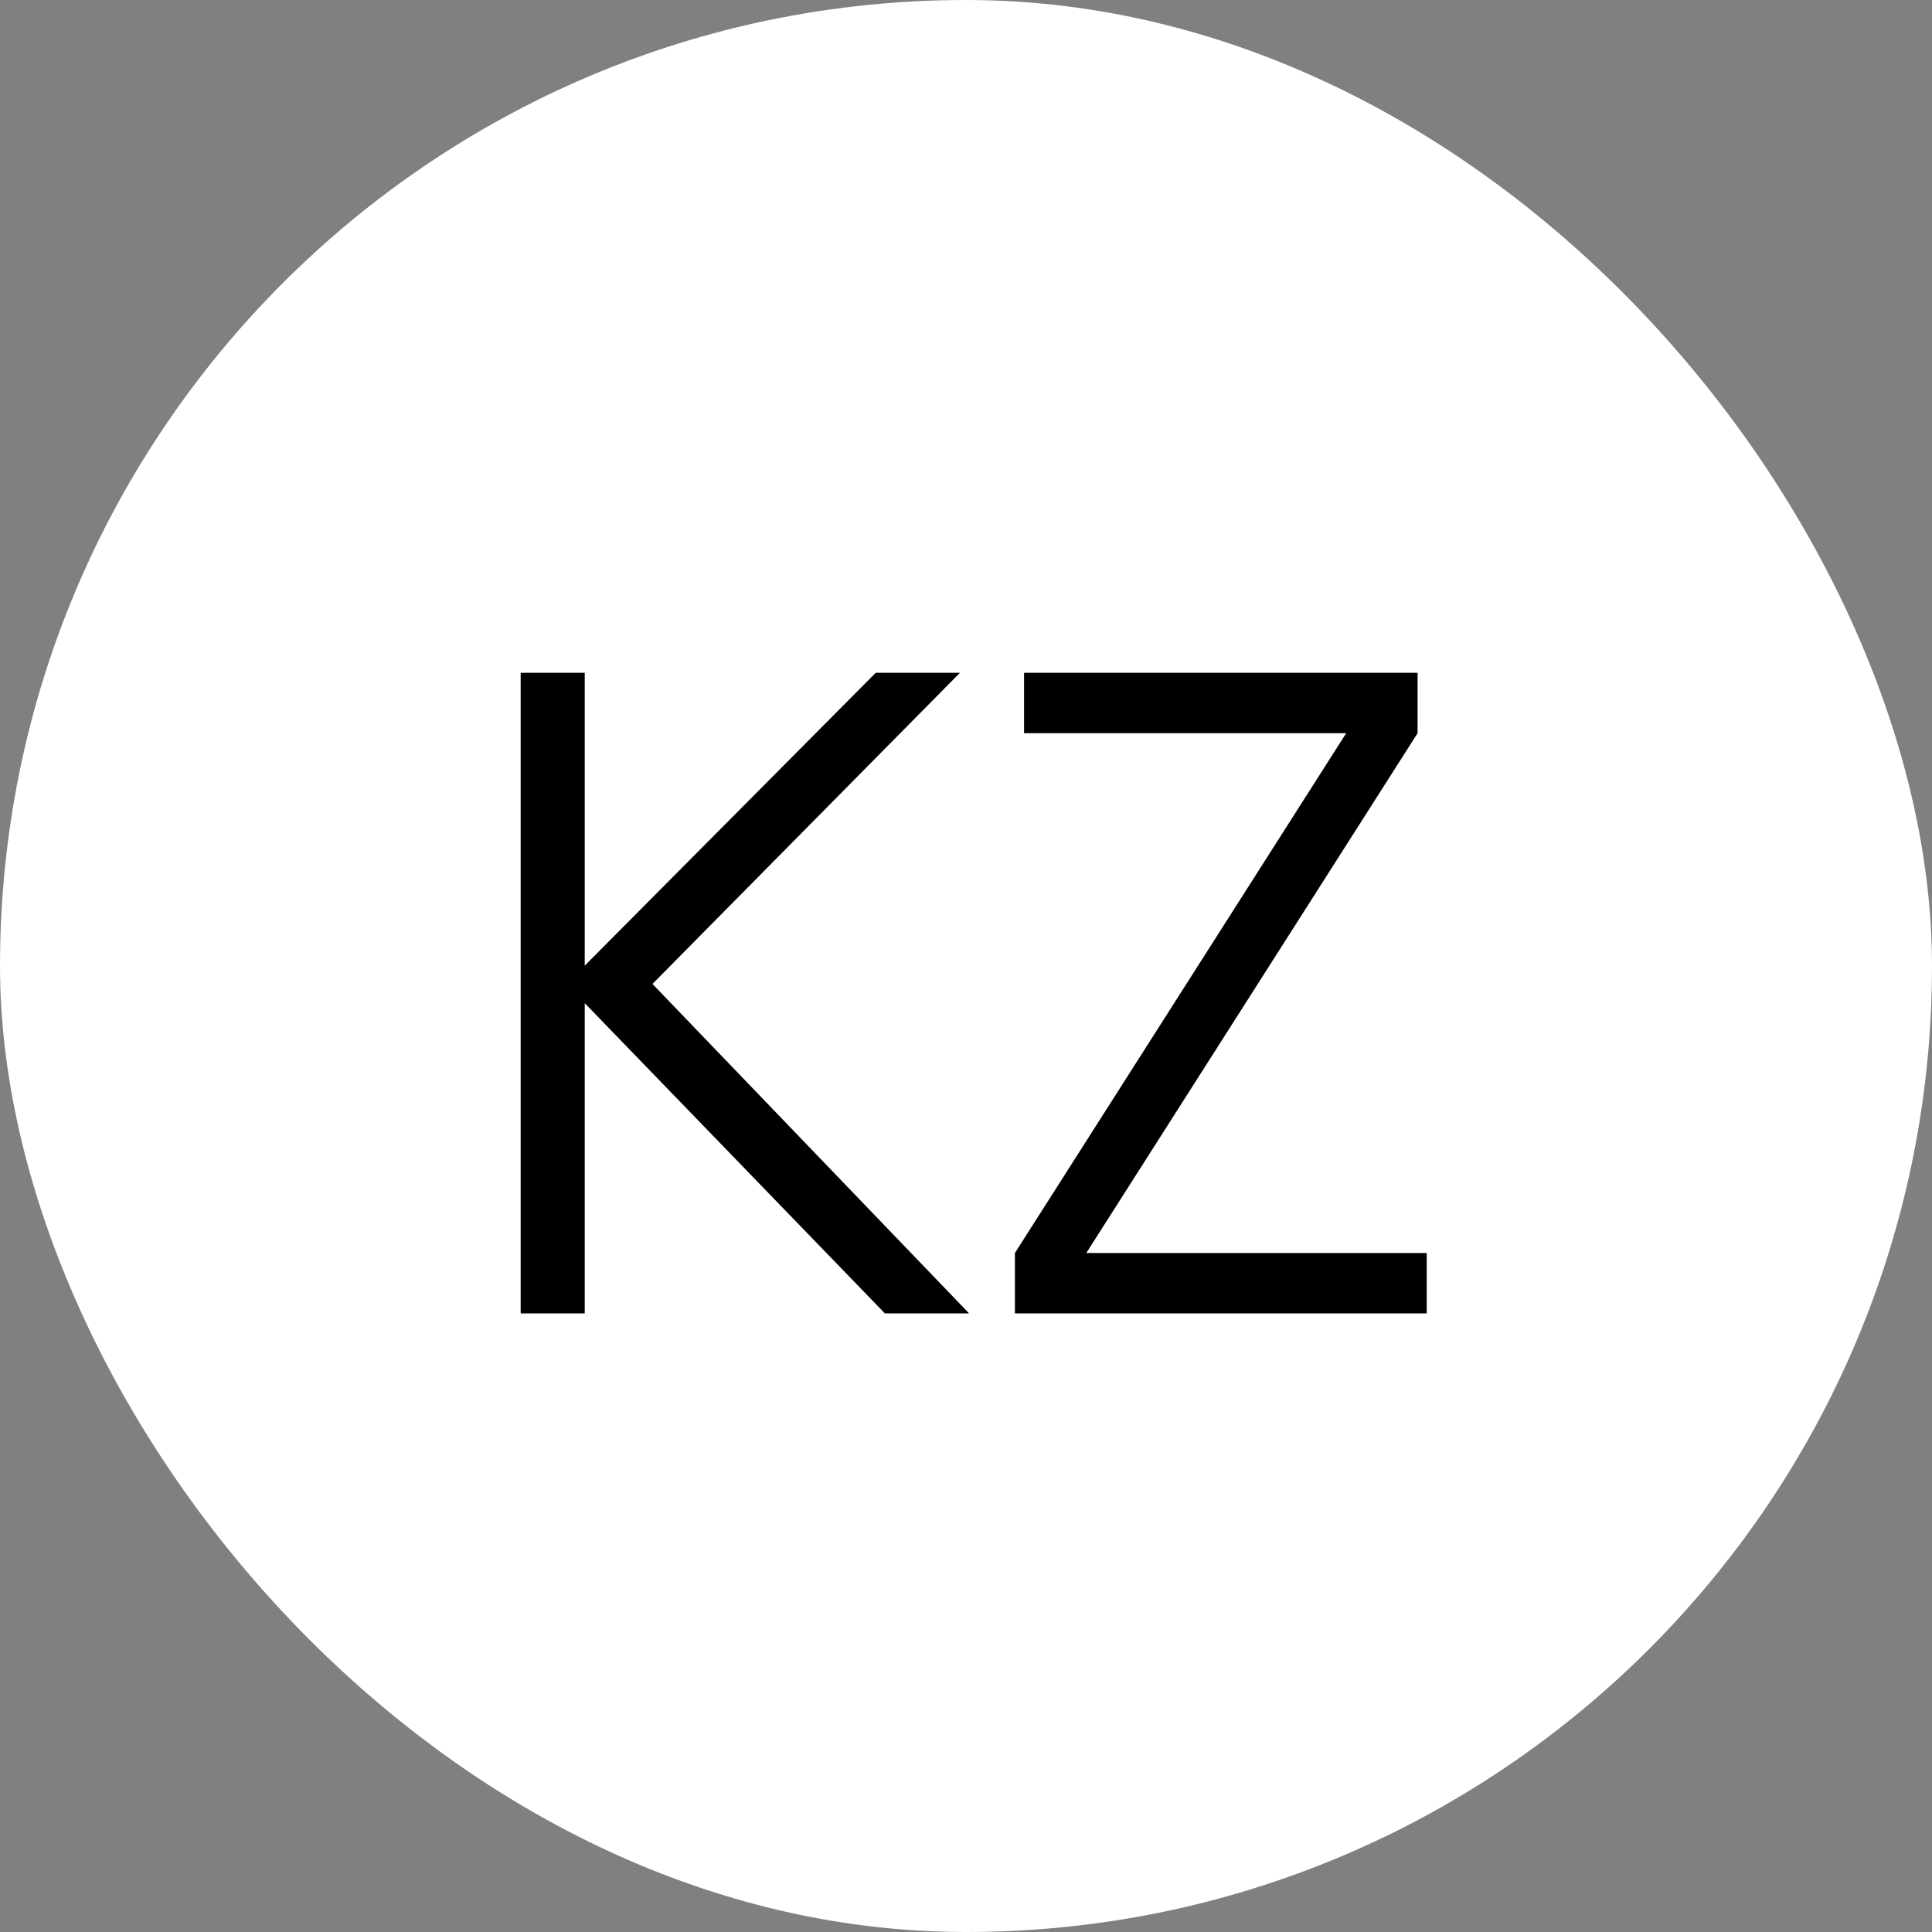
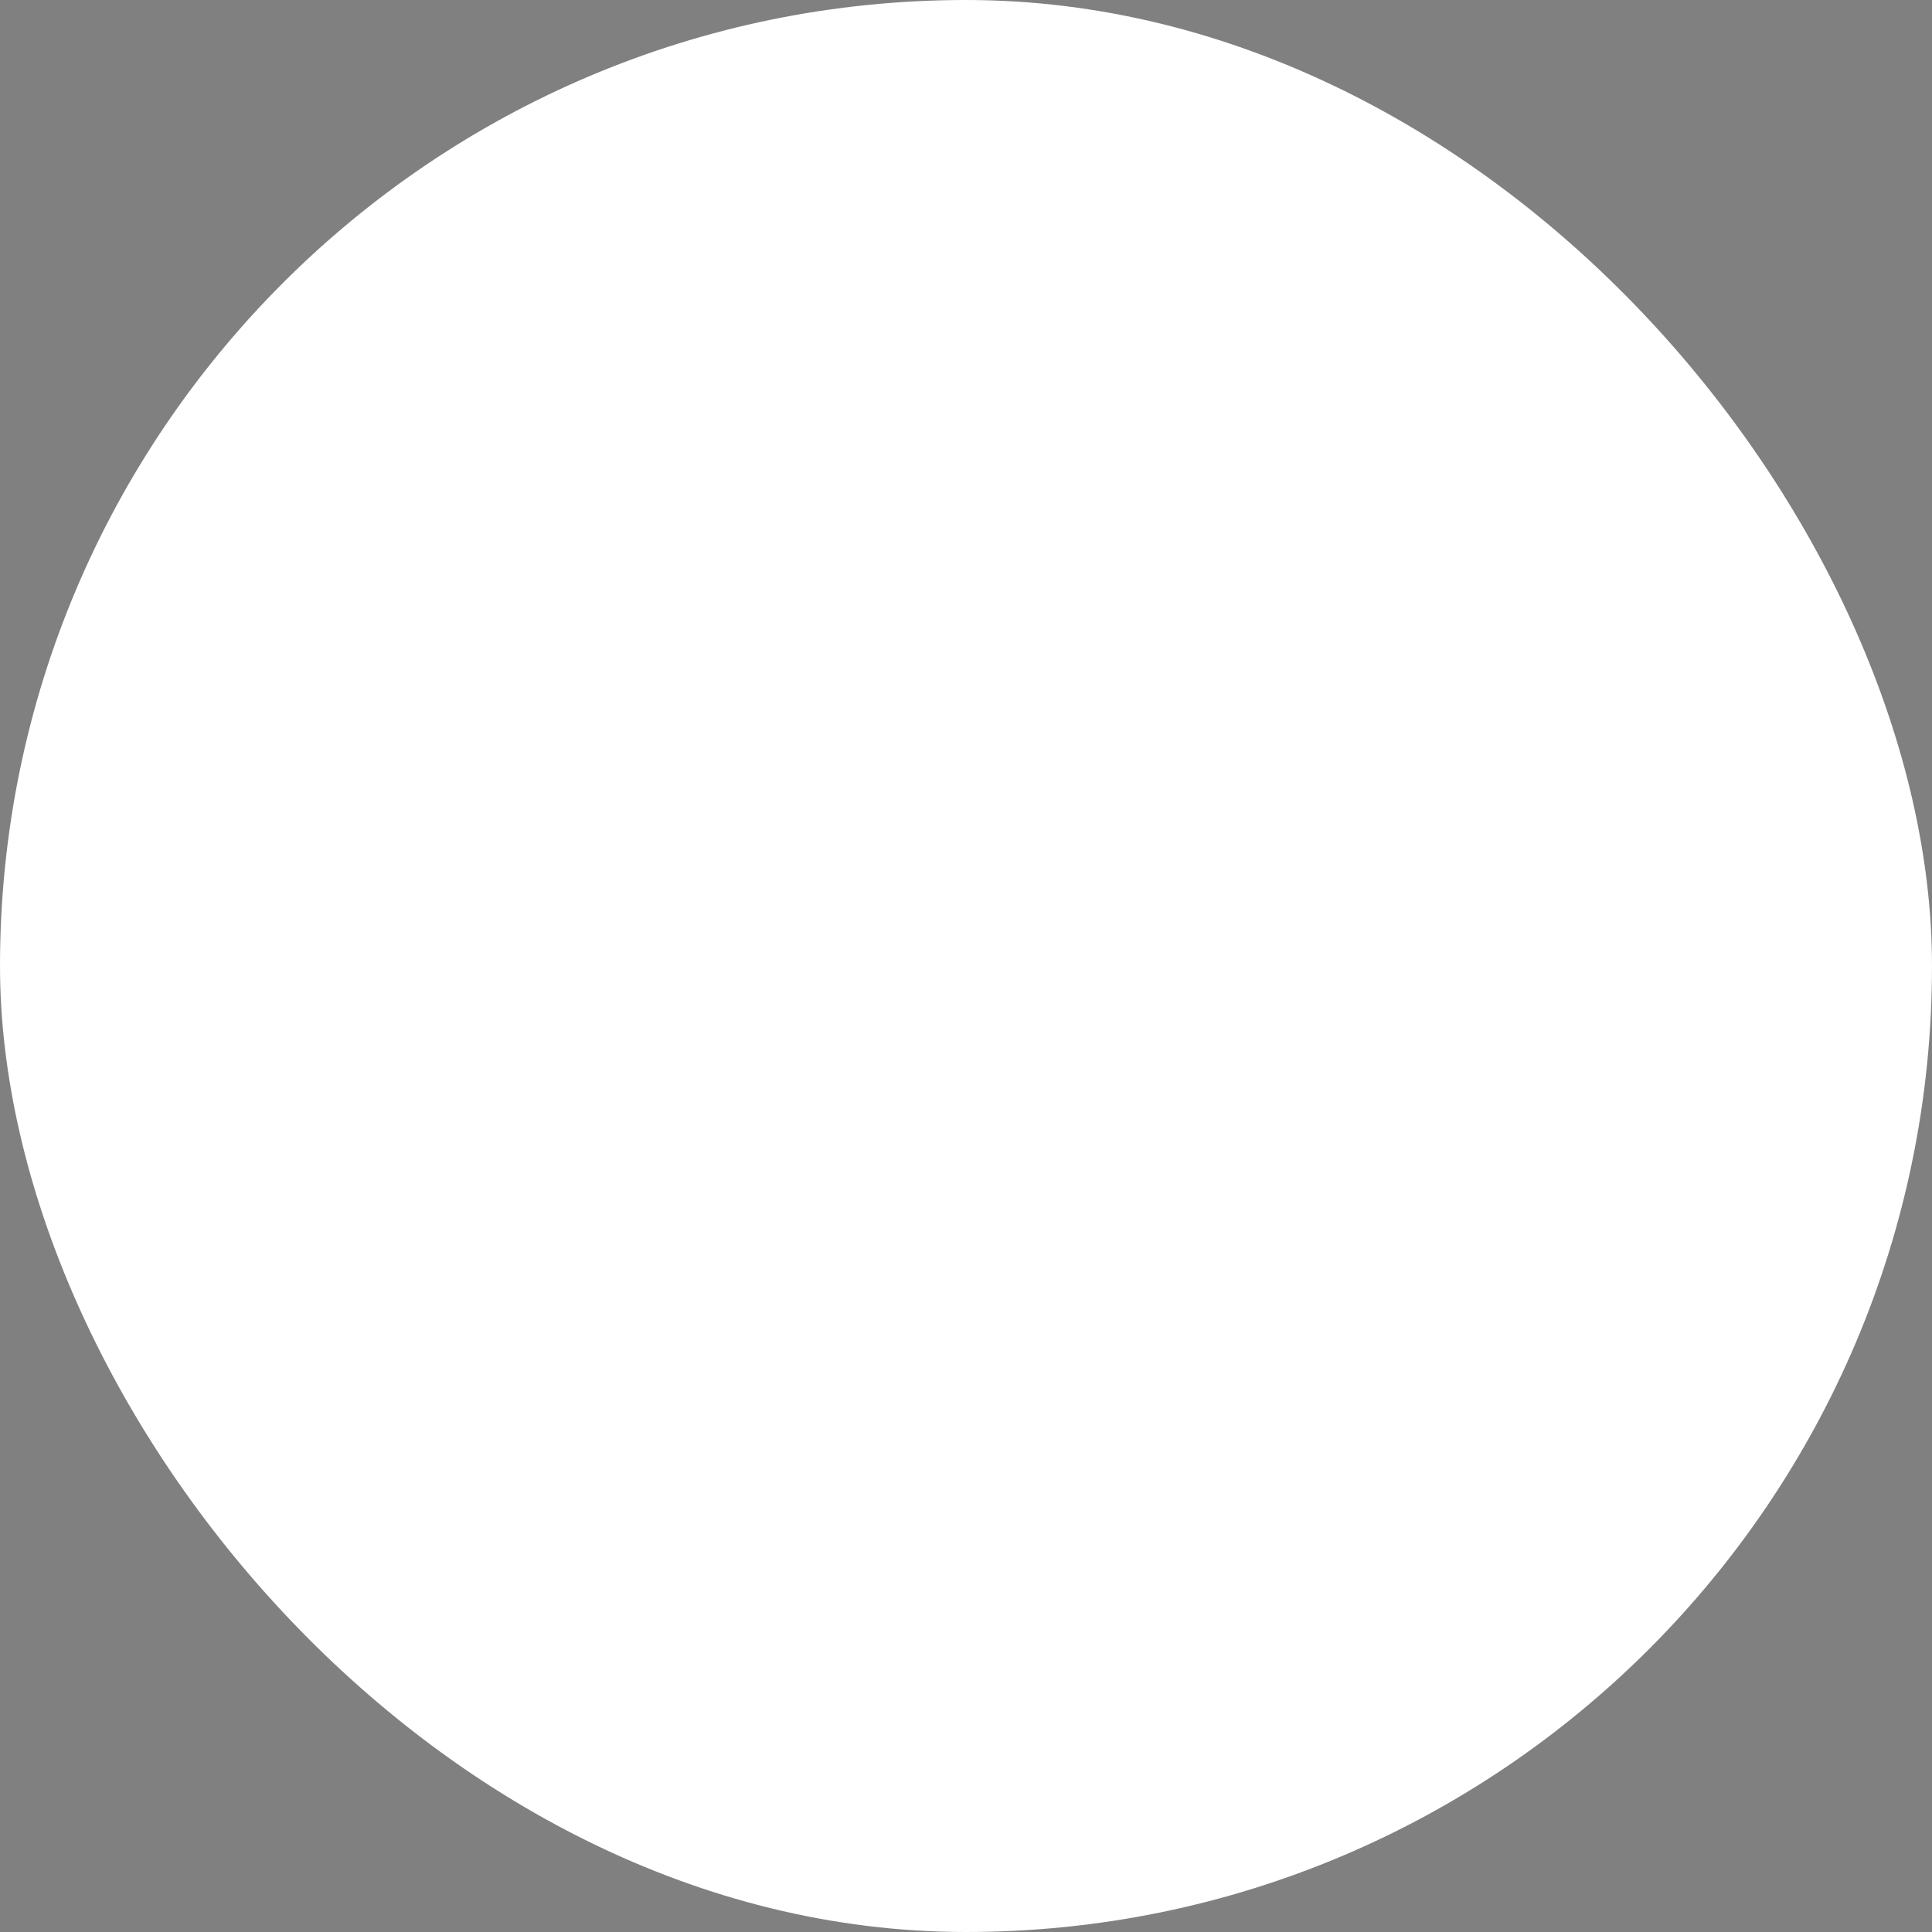
<svg xmlns="http://www.w3.org/2000/svg" width="38" height="38" viewBox="0 0 38 38" fill="none">
  <rect x="0" y="0" width="38" height="38" fill="#808080" stroke="none" />
  <rect x="0.5" y="0.5" width="37" height="37" rx="18.5" fill="white" stroke="white" style="fill:white;fill-opacity:1;stroke:white;stroke-opacity:1;" />
-   <path d="M12.833 19.353L19.061 25.833H17.405L11.501 19.731V25.833H10.241V13.233H11.501V18.993L17.225 13.233H18.881L12.833 19.353ZM27.882 14.421L21.366 24.645H28.062V25.833H19.962V24.645L26.478 14.421H20.142V13.233H27.882V14.421Z" fill="#BDCFD5" style="fill:#BDCFD5;fill:color(display-p3 0.741 0.812 0.835);fill-opacity:1;" />
</svg>